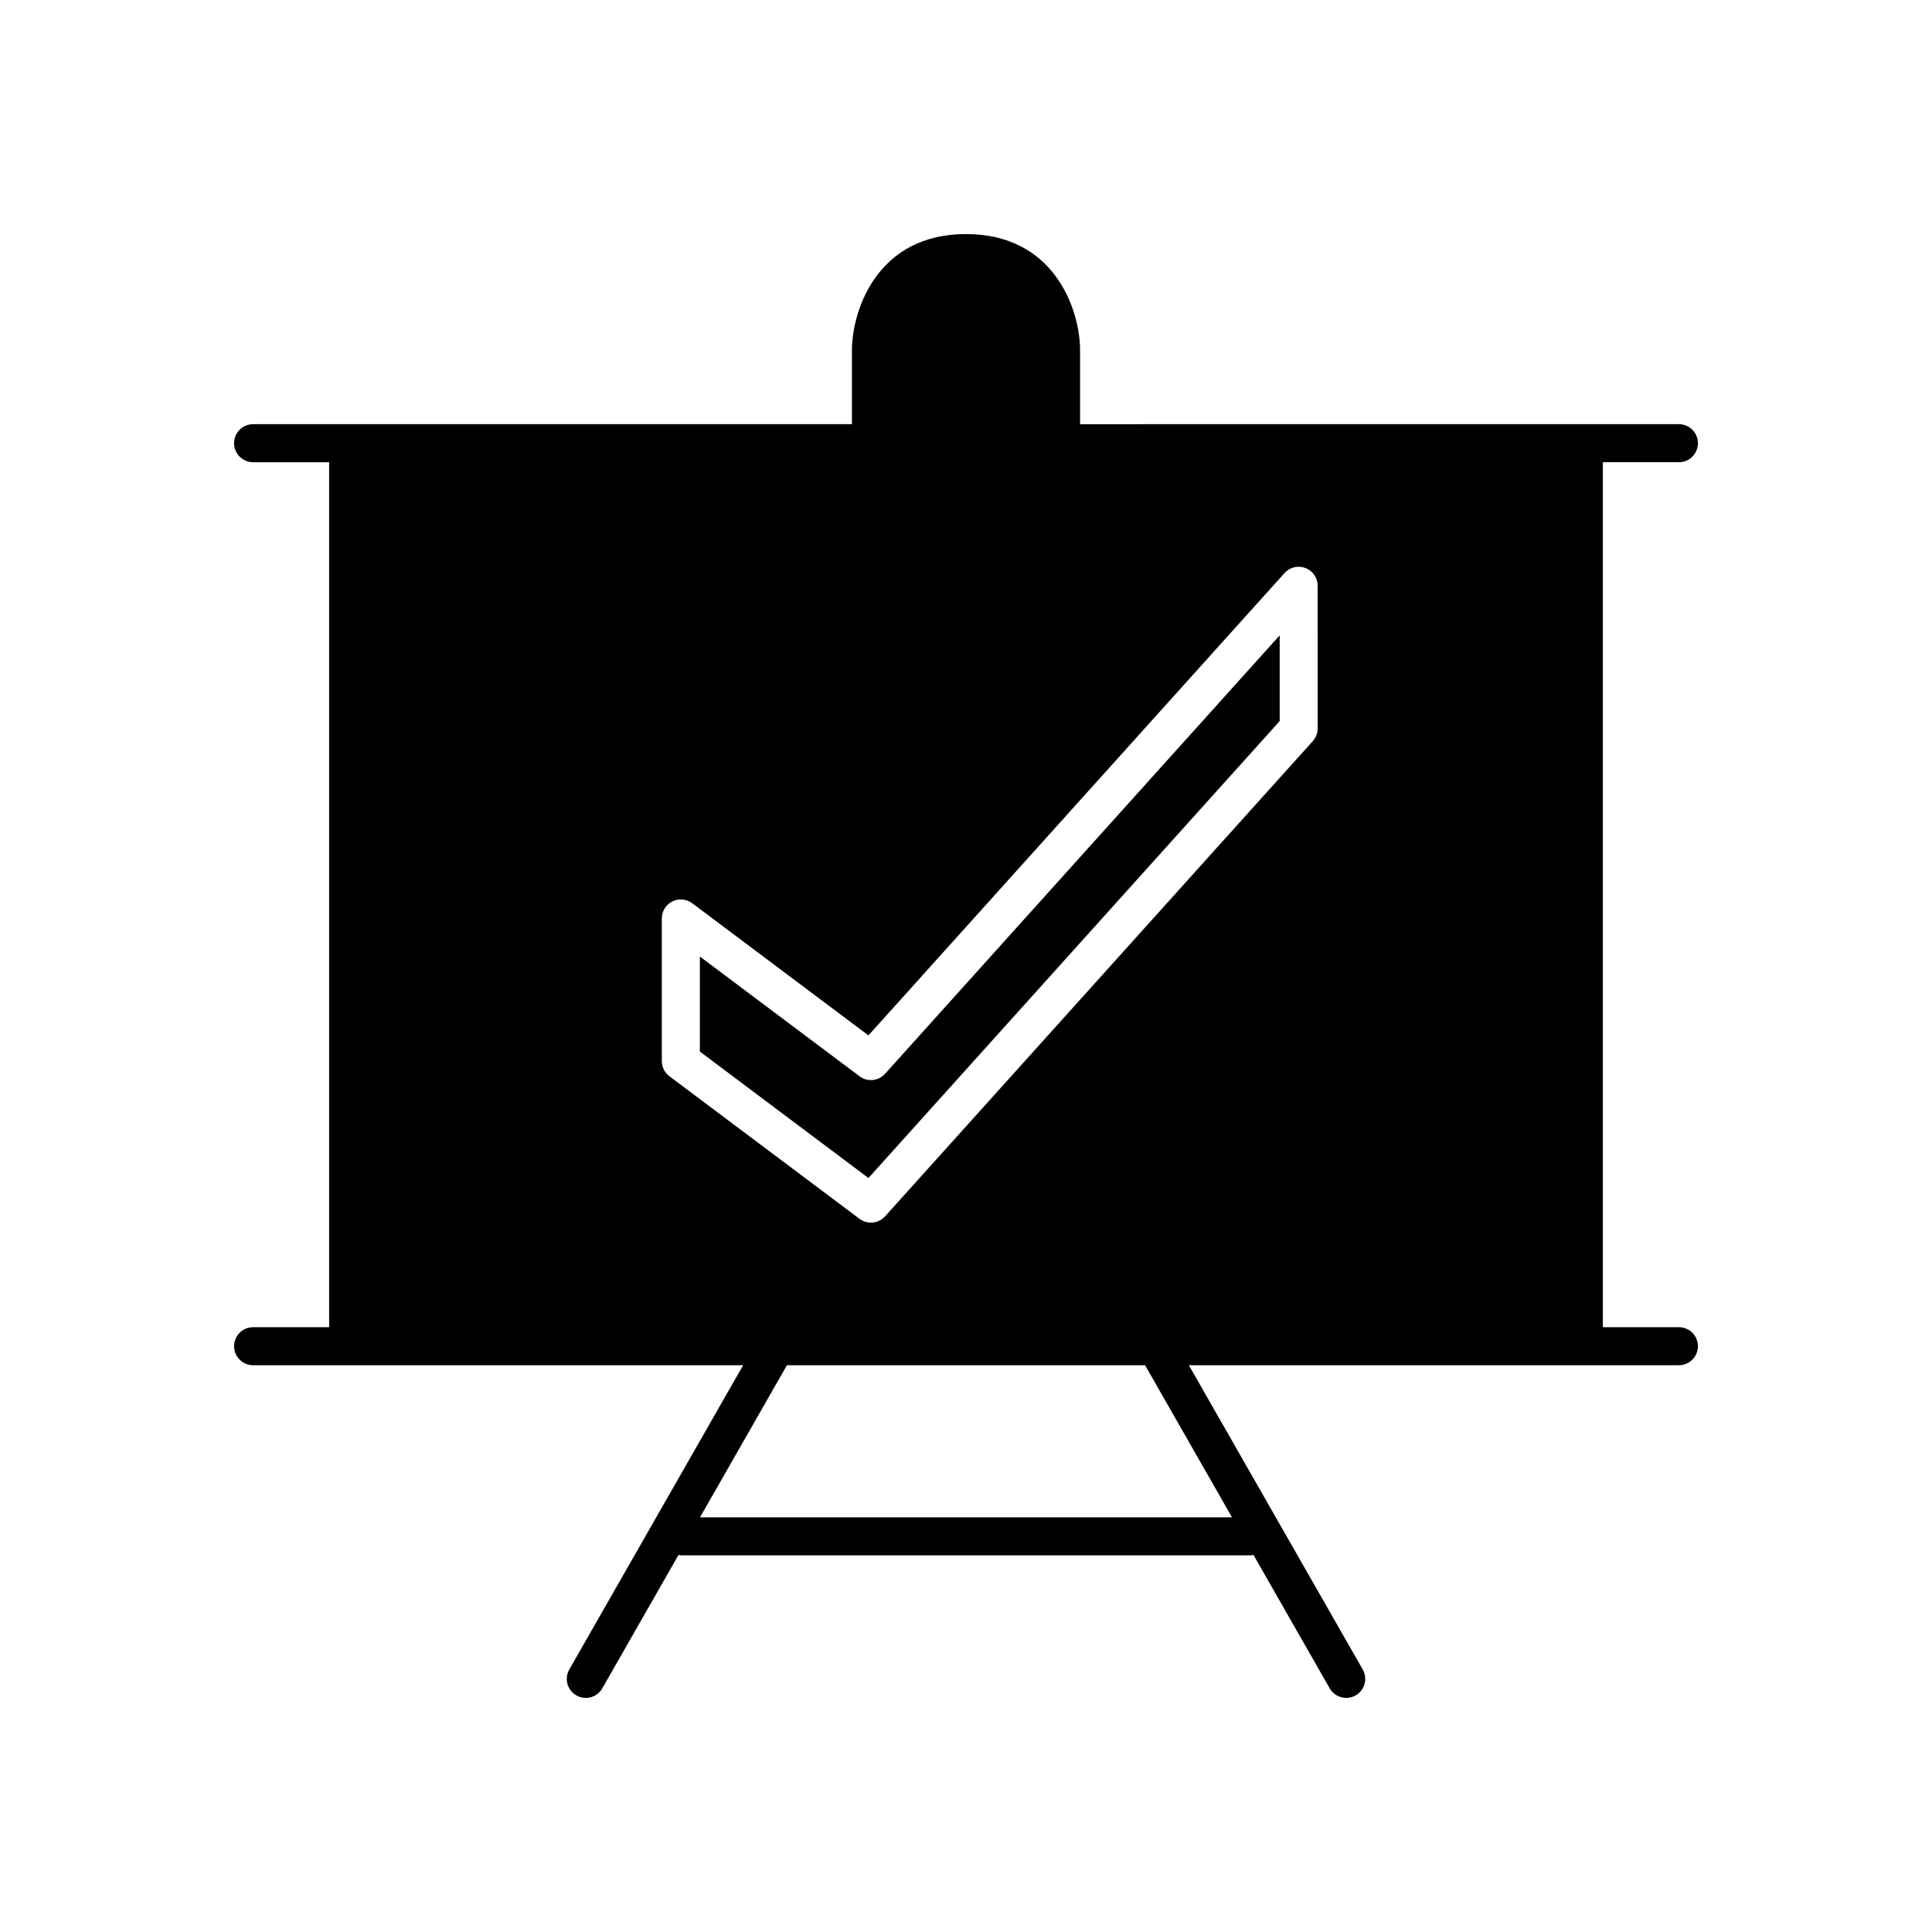
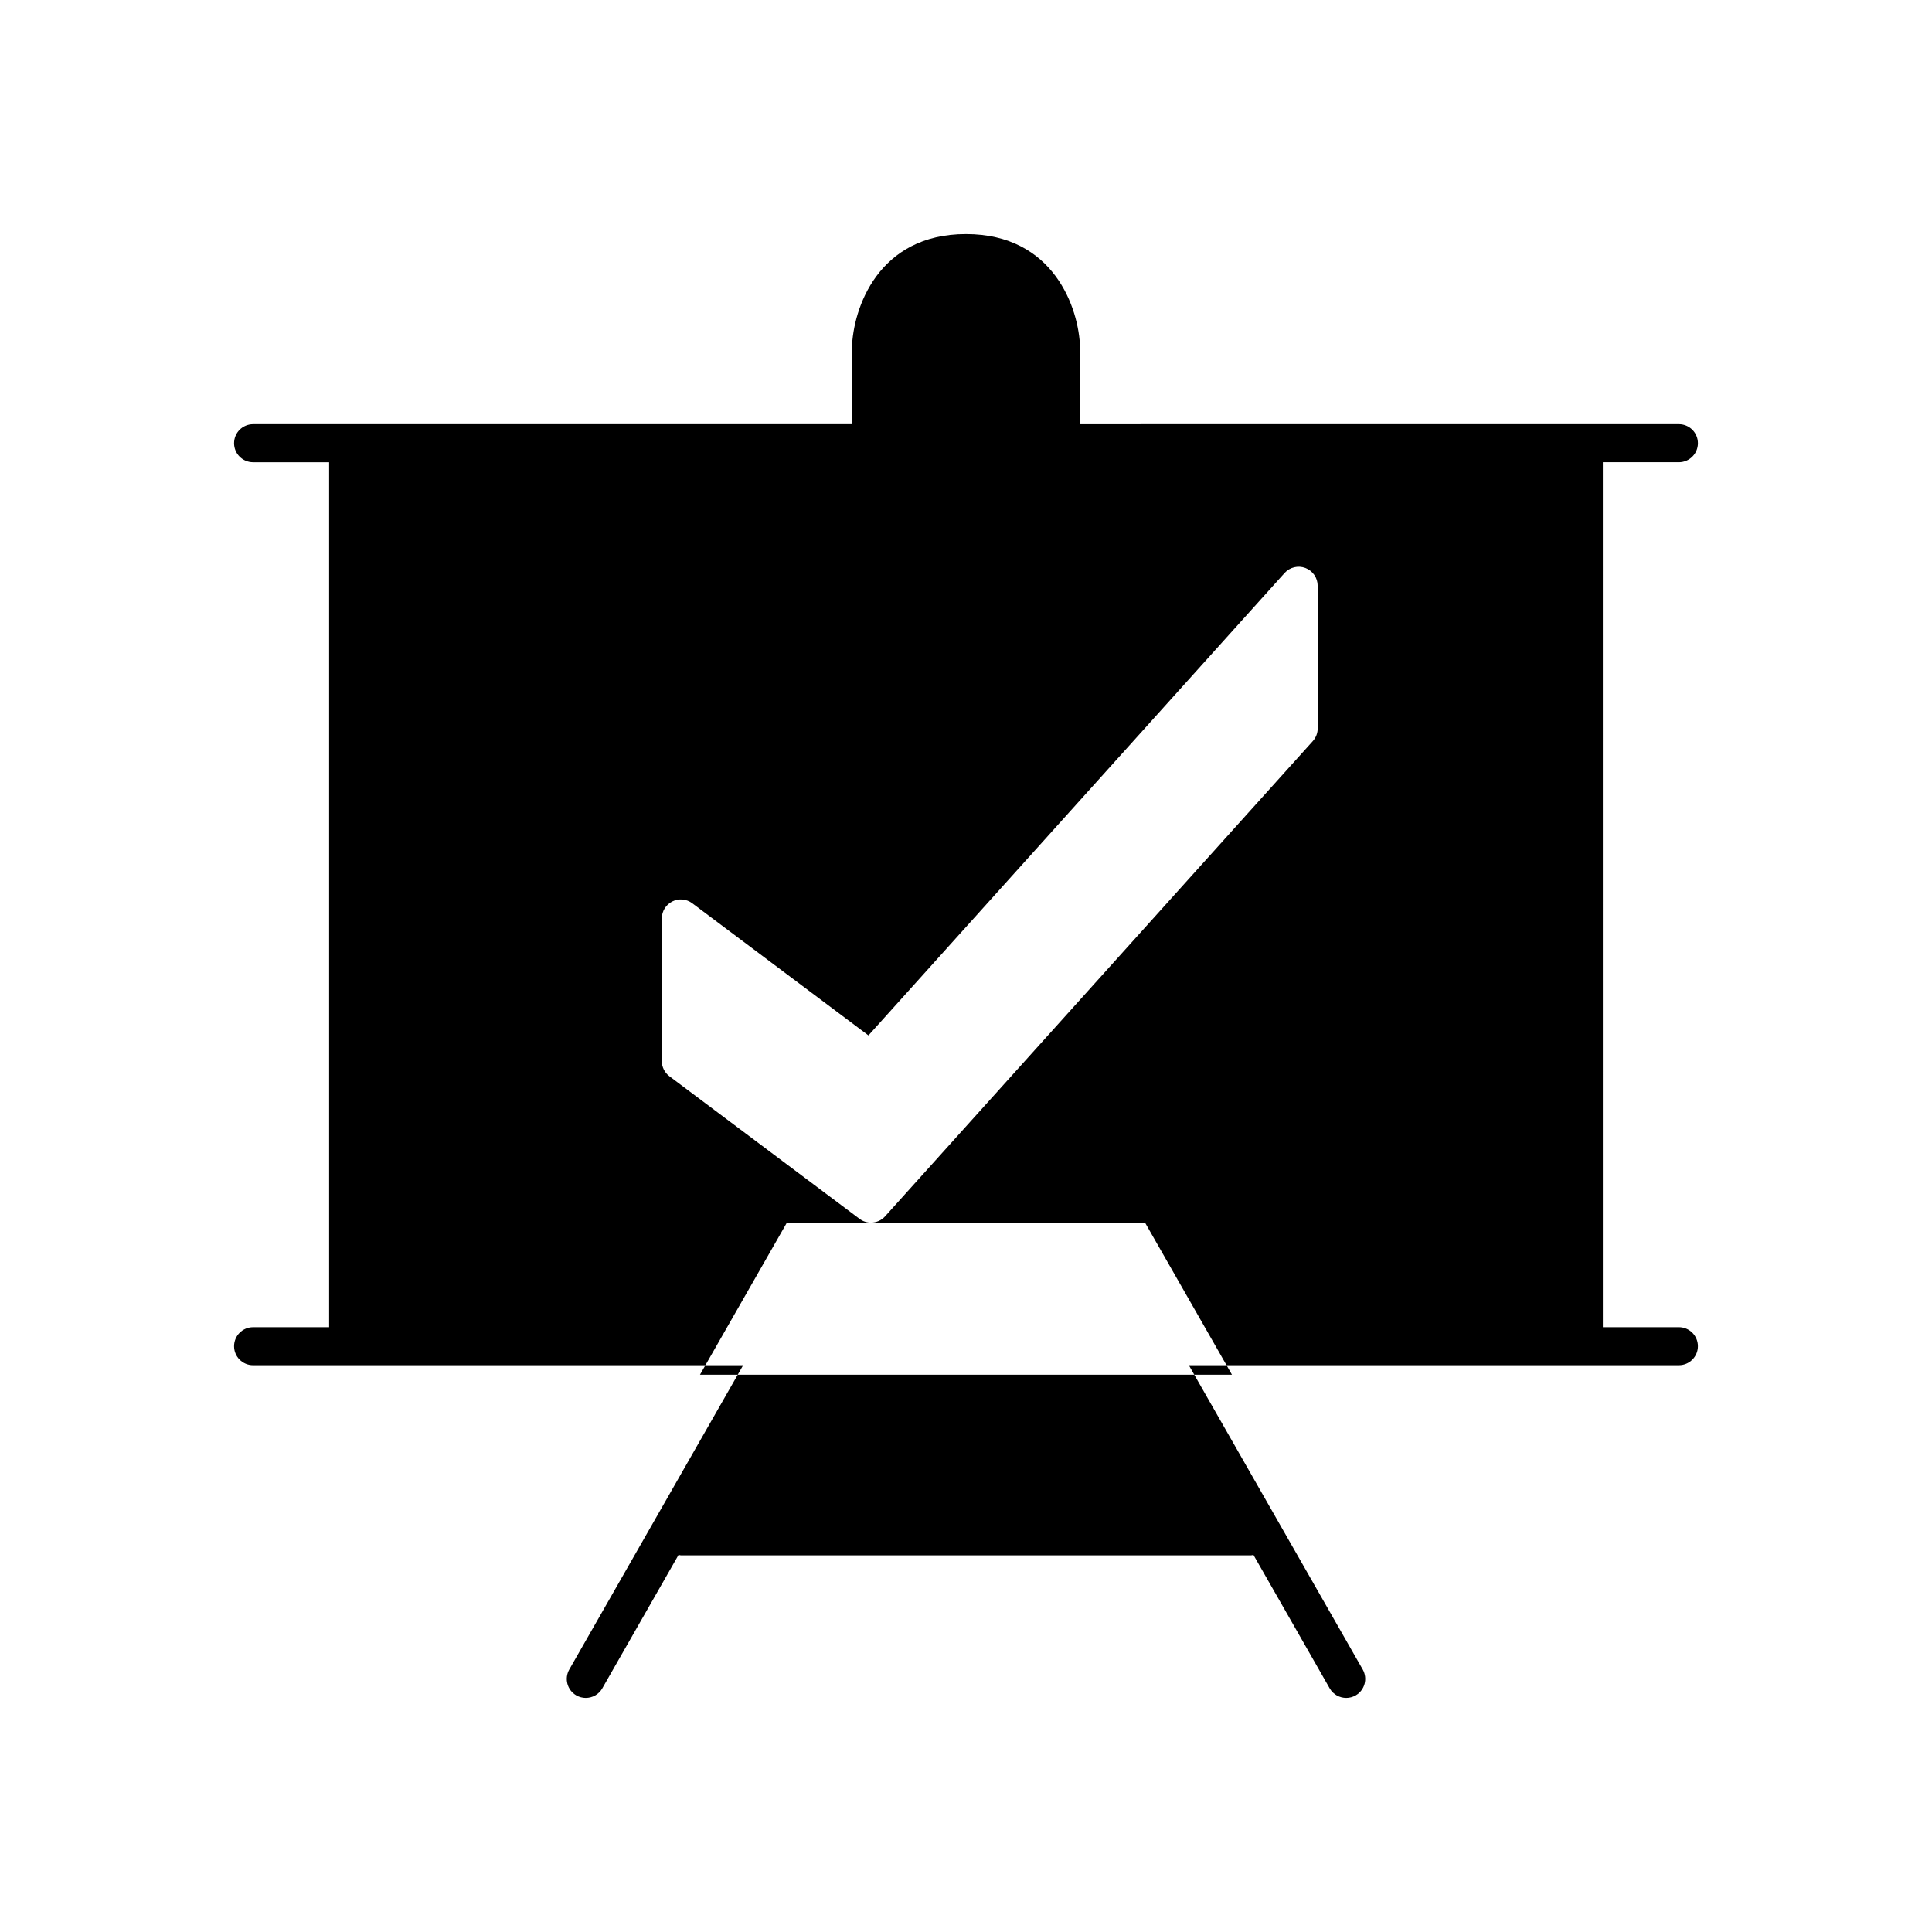
<svg xmlns="http://www.w3.org/2000/svg" fill="#000000" width="800px" height="800px" version="1.1" viewBox="144 144 512 512">
  <g>
-     <path d="m371.79 429.22-42.32-31.738v25.191l44.68 33.512 108.98-121.09v-22.723l-104.58 116.19c-1.742 1.938-4.672 2.231-6.766 0.66z" />
-     <path d="m588.93 266.49c2.781 0 5.039-2.254 5.039-5.039 0-2.781-2.254-5.039-5.039-5.039h-25.191l-133.51 0.004v-20.281c-0.273-10.414-6.938-30.102-30.227-30.102s-29.957 19.688-30.23 30.23v20.152h-158.7c-2.781 0-5.039 2.254-5.039 5.039 0 2.781 2.254 5.039 5.039 5.039h20.152v229.23h-20.152c-2.781 0-5.039 2.254-5.039 5.039 0 2.781 2.254 5.039 5.039 5.039h129.87l-46.074 80.629c-1.379 2.414-0.543 5.492 1.875 6.875 0.785 0.445 1.648 0.66 2.492 0.66 1.75 0 3.449-0.91 4.379-2.539l20.211-35.371c0.211 0.027 0.391 0.125 0.605 0.125h151.14c0.215 0 0.398-0.098 0.605-0.121l20.211 35.371c0.93 1.625 2.629 2.535 4.379 2.535 0.848 0 1.707-0.215 2.496-0.664 2.414-1.379 3.254-4.457 1.875-6.875l-46.078-80.629h129.87c2.781 0 5.039-2.254 5.039-5.039 0-2.781-2.254-5.039-5.039-5.039h-20.152l-0.004-229.23zm-95.723 70.535c0 1.246-0.461 2.445-1.293 3.371l-113.36 125.95c-0.992 1.098-2.363 1.664-3.75 1.664-1.055 0-2.117-0.328-3.019-1.008l-50.383-37.785c-1.27-0.949-2.012-2.441-2.012-4.031v-37.785c0-1.91 1.078-3.652 2.785-4.508s3.746-0.668 5.277 0.477l46.695 35.02 110.27-122.53c1.398-1.551 3.609-2.078 5.551-1.332 1.945 0.75 3.231 2.621 3.231 4.707zm-22.715 209.08h-140.98l23.031-40.305h94.914z" />
+     <path d="m588.93 266.49c2.781 0 5.039-2.254 5.039-5.039 0-2.781-2.254-5.039-5.039-5.039h-25.191l-133.51 0.004v-20.281c-0.273-10.414-6.938-30.102-30.227-30.102s-29.957 19.688-30.23 30.23v20.152h-158.7c-2.781 0-5.039 2.254-5.039 5.039 0 2.781 2.254 5.039 5.039 5.039h20.152v229.23h-20.152c-2.781 0-5.039 2.254-5.039 5.039 0 2.781 2.254 5.039 5.039 5.039h129.87l-46.074 80.629c-1.379 2.414-0.543 5.492 1.875 6.875 0.785 0.445 1.648 0.66 2.492 0.66 1.75 0 3.449-0.91 4.379-2.539l20.211-35.371c0.211 0.027 0.391 0.125 0.605 0.125h151.14c0.215 0 0.398-0.098 0.605-0.121l20.211 35.371c0.93 1.625 2.629 2.535 4.379 2.535 0.848 0 1.707-0.215 2.496-0.664 2.414-1.379 3.254-4.457 1.875-6.875l-46.078-80.629h129.87c2.781 0 5.039-2.254 5.039-5.039 0-2.781-2.254-5.039-5.039-5.039h-20.152l-0.004-229.23zm-95.723 70.535c0 1.246-0.461 2.445-1.293 3.371l-113.36 125.95c-0.992 1.098-2.363 1.664-3.75 1.664-1.055 0-2.117-0.328-3.019-1.008l-50.383-37.785c-1.27-0.949-2.012-2.441-2.012-4.031v-37.785c0-1.91 1.078-3.652 2.785-4.508s3.746-0.668 5.277 0.477l46.695 35.02 110.27-122.53c1.398-1.551 3.609-2.078 5.551-1.332 1.945 0.75 3.231 2.621 3.231 4.707m-22.715 209.08h-140.98l23.031-40.305h94.914z" />
  </g>
</svg>